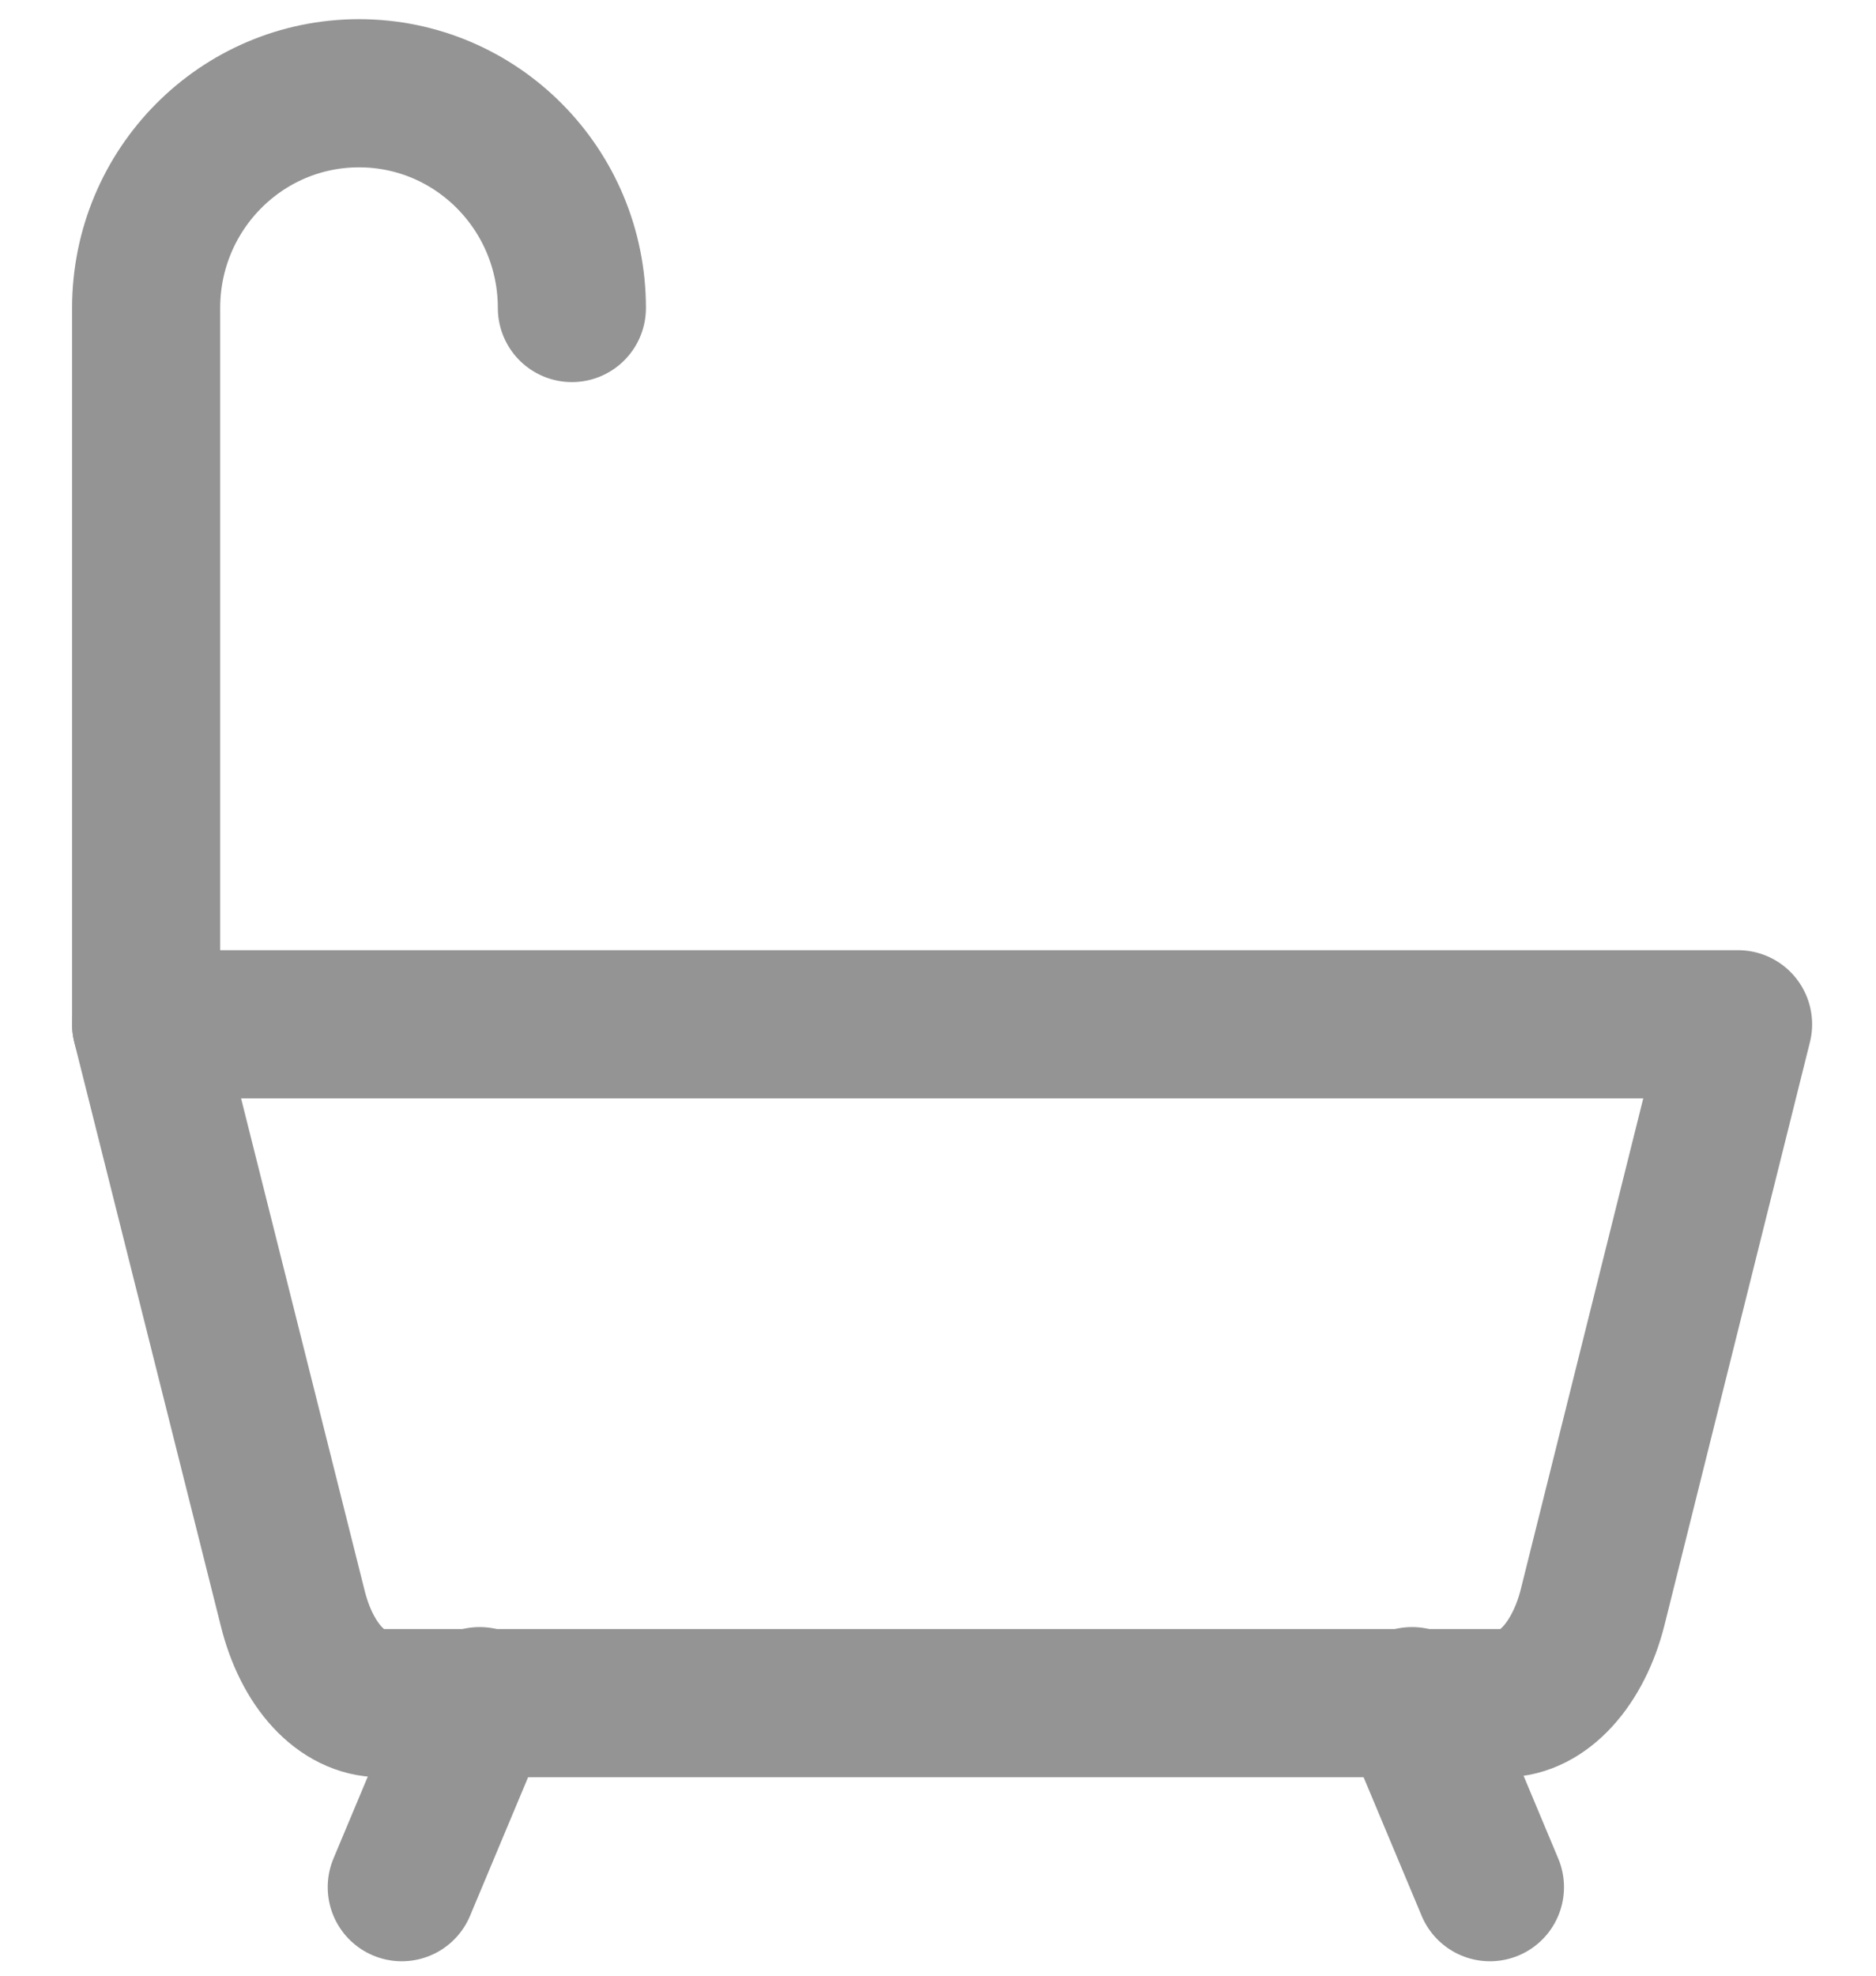
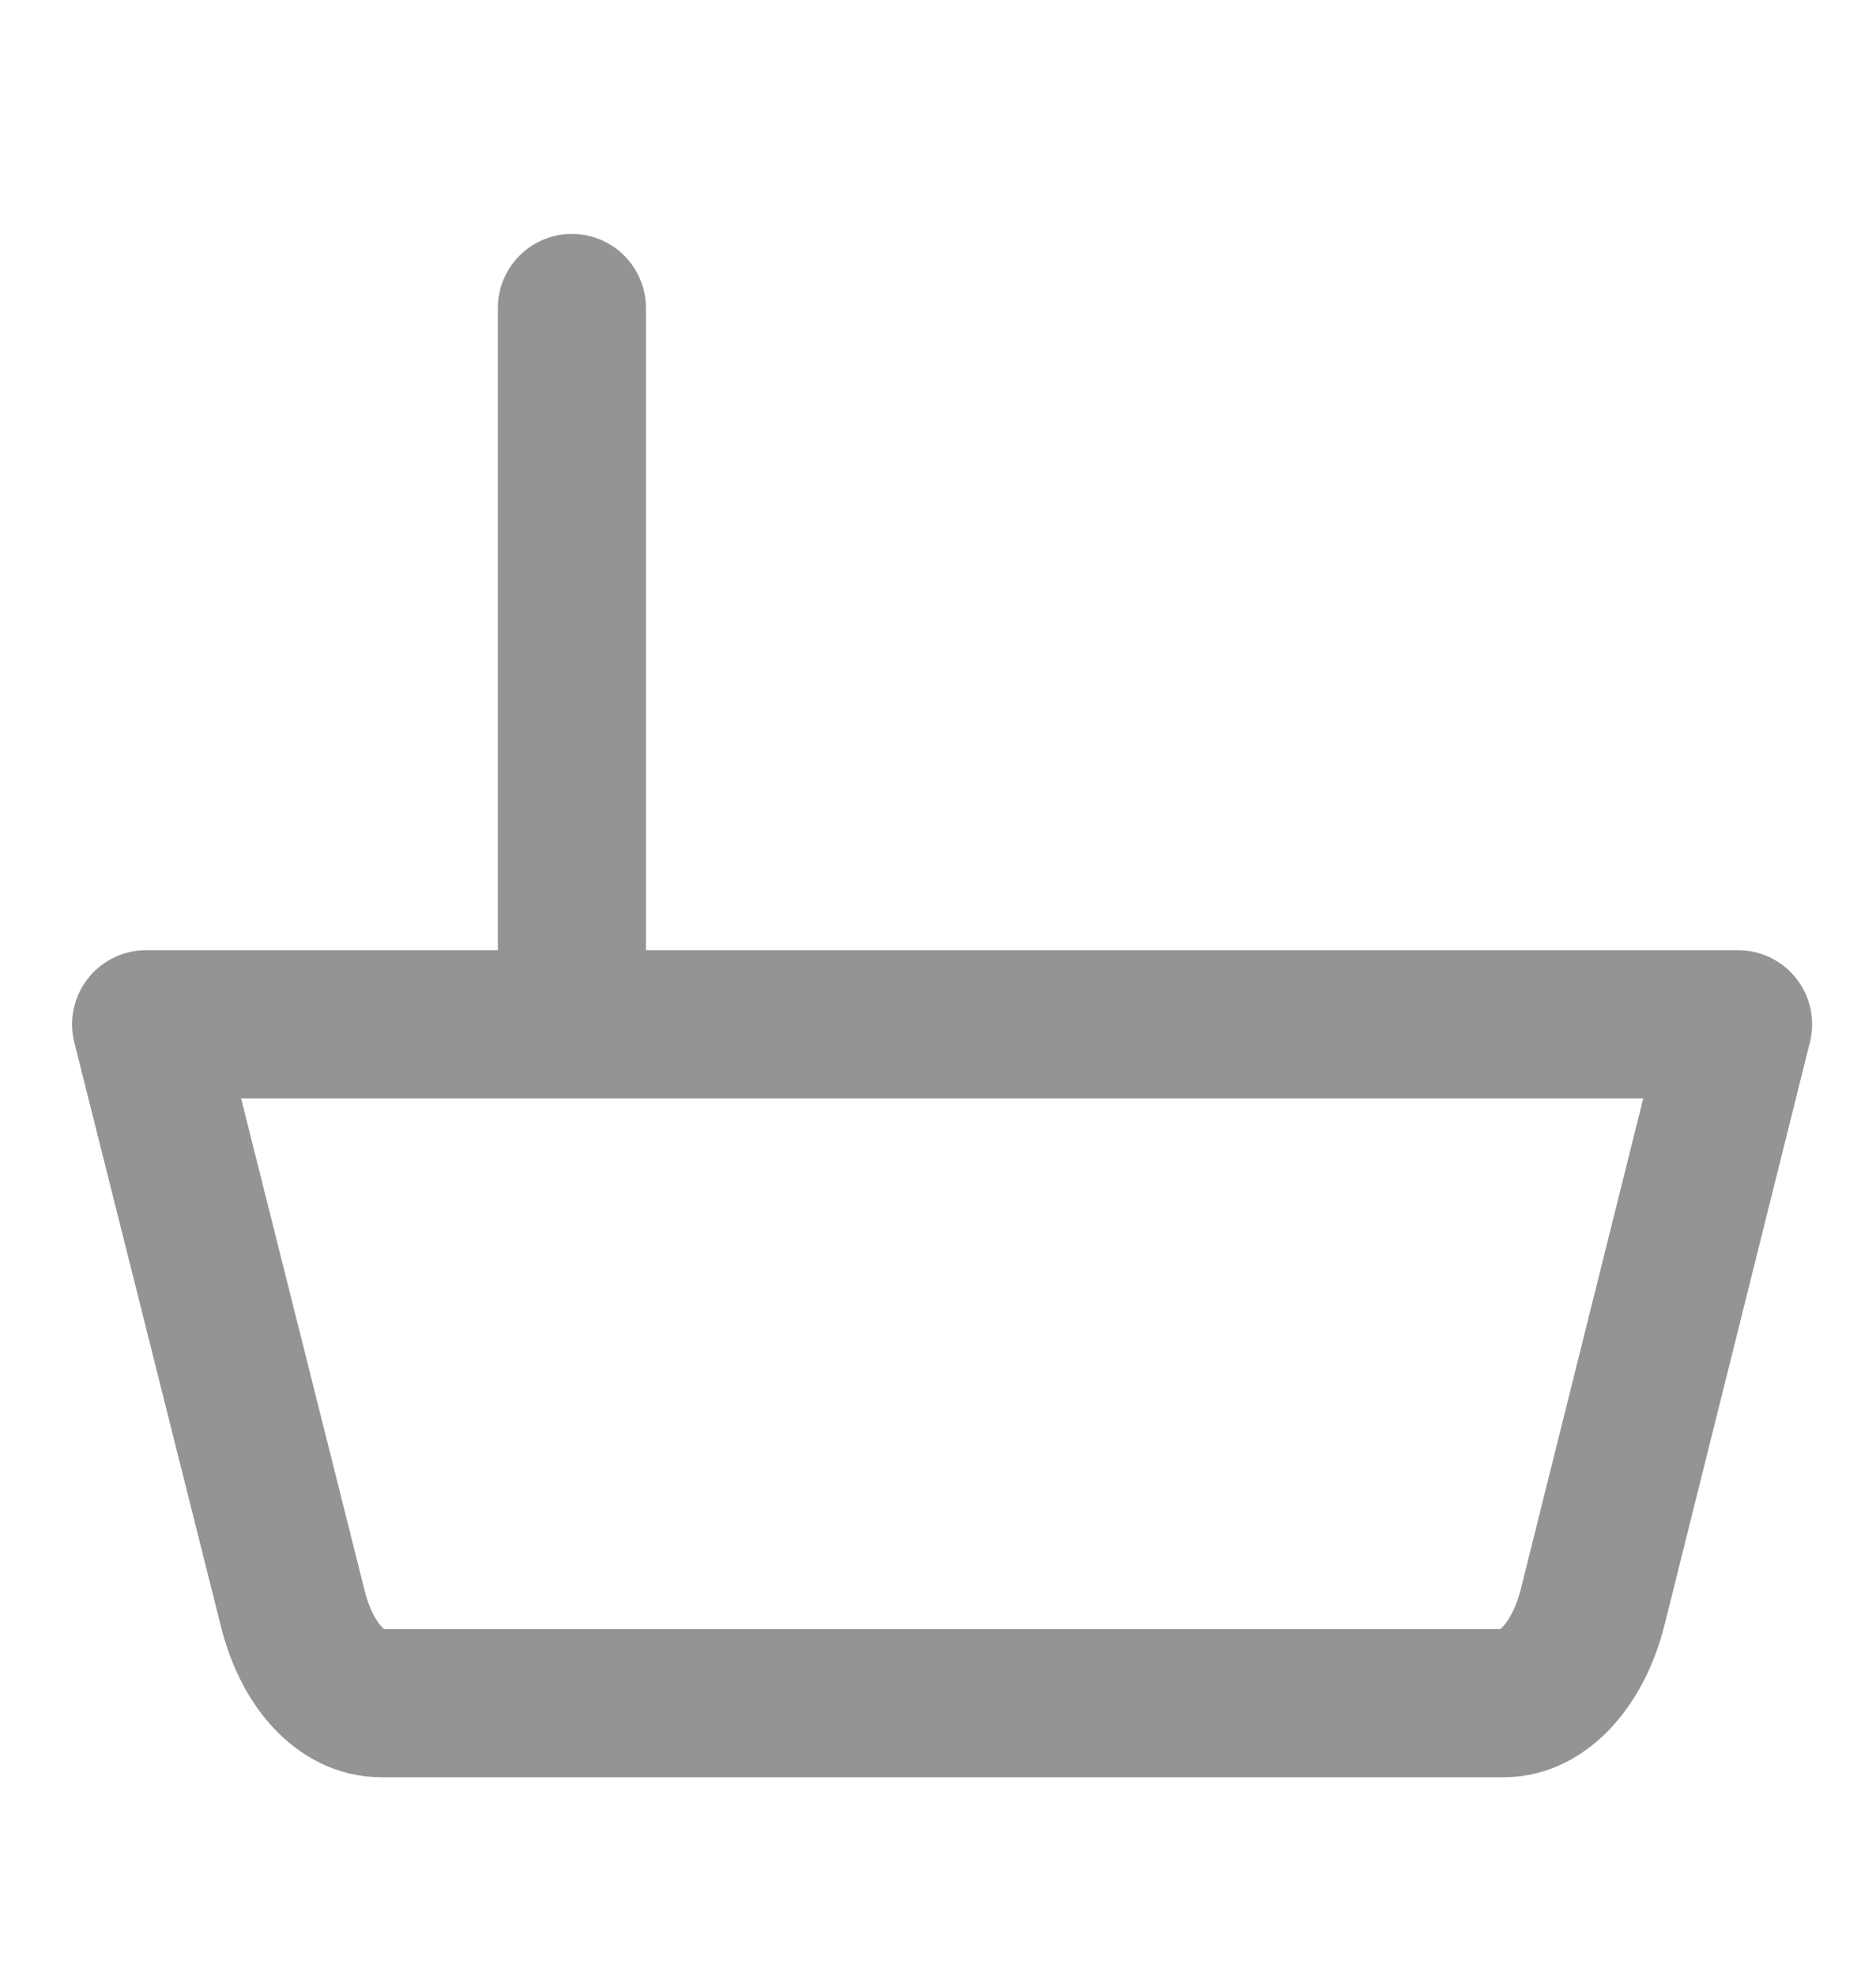
<svg xmlns="http://www.w3.org/2000/svg" version="1.1" viewBox="0 0 19 20">
  <title>Bath_Icon</title>
  <desc>Created with Sketch.</desc>
  <g fill="none" fill-rule="evenodd" stroke-linecap="round" stroke-linejoin="round">
    <g transform="translate(-440 -717)" stroke="#949494">
      <g transform="translate(437 716)">
        <g transform="translate(4.364 1.1)" stroke-width="1.5">
          <path d="m16.239 10.269-1.473 5.901c-0.144 0.573-0.501 0.971-0.895 0.971h-11.378c-0.395 0-0.751-0.379-0.895-0.971l-1.482-5.901h16.123z" />
-           <path d="m3.494 17.121-0.789 1.883" />
-           <path d="m12.937 17.121 0.789 1.883" />
-           <path d="m4.428 3.018c0-1.201-0.965-2.174-2.156-2.174-1.191 0-2.156 0.973-2.156 2.174v7.25" />
+           <path d="m4.428 3.018v7.25" />
        </g>
      </g>
    </g>
  </g>
</svg>